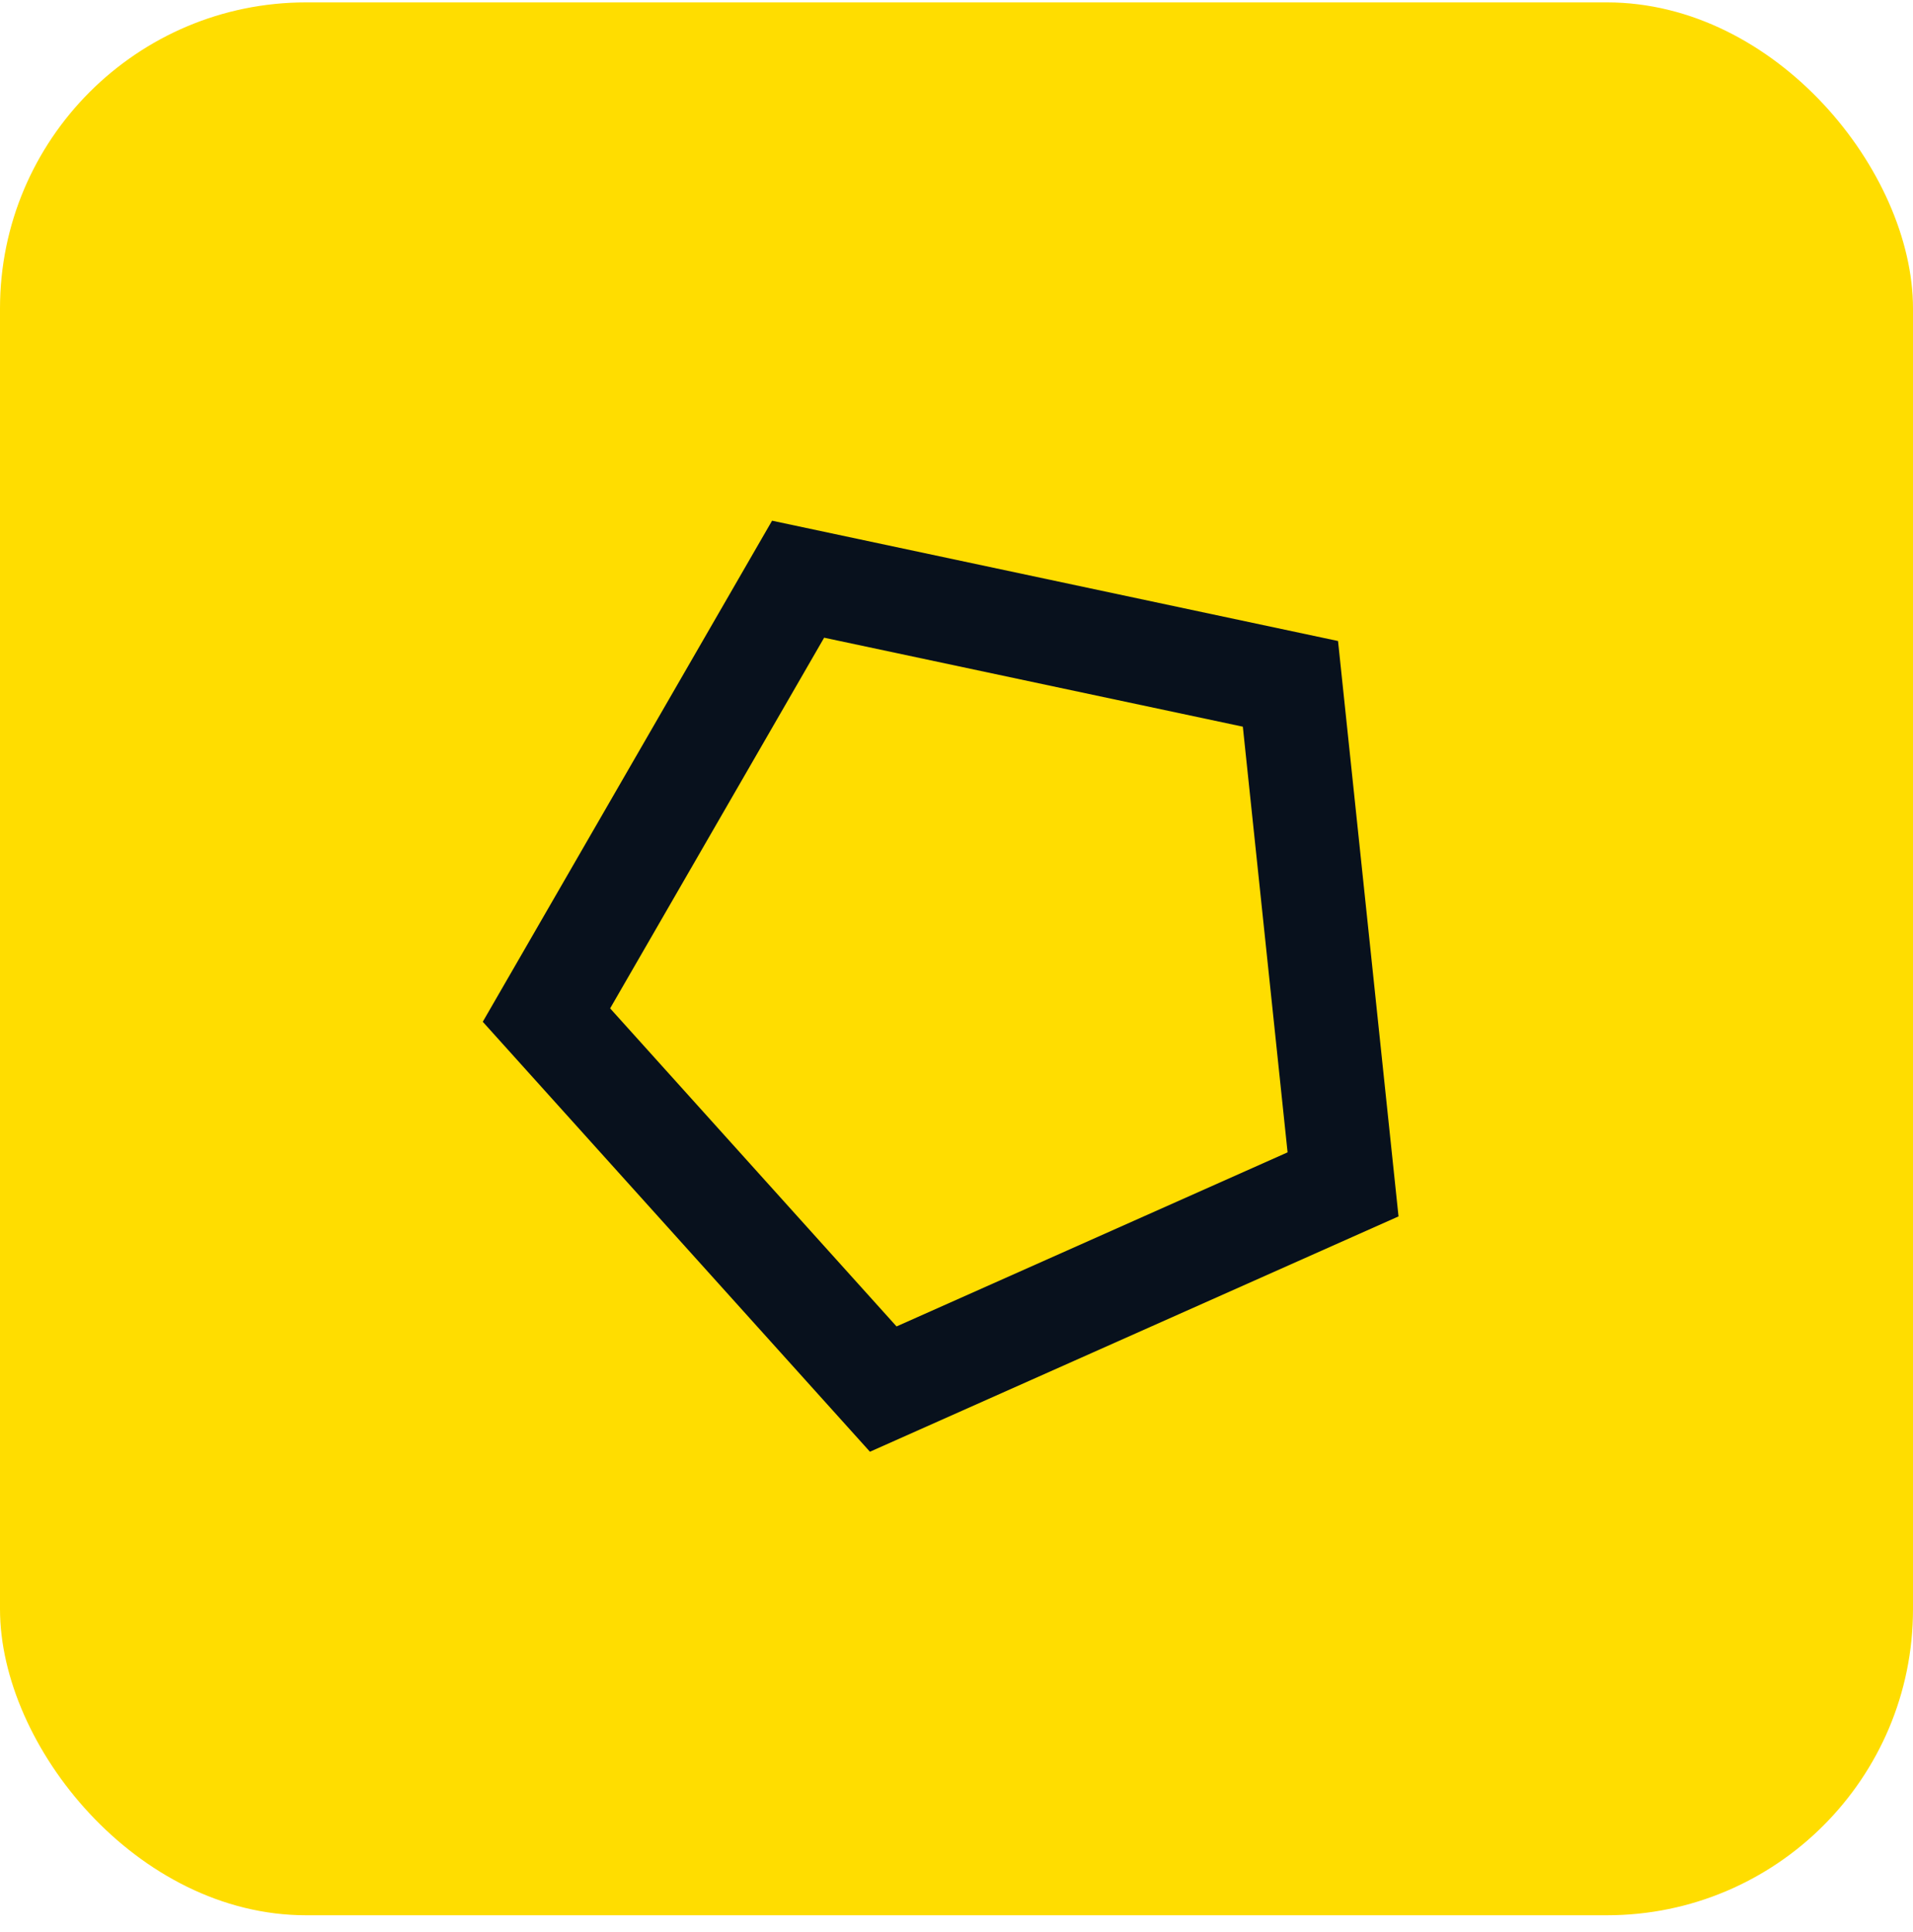
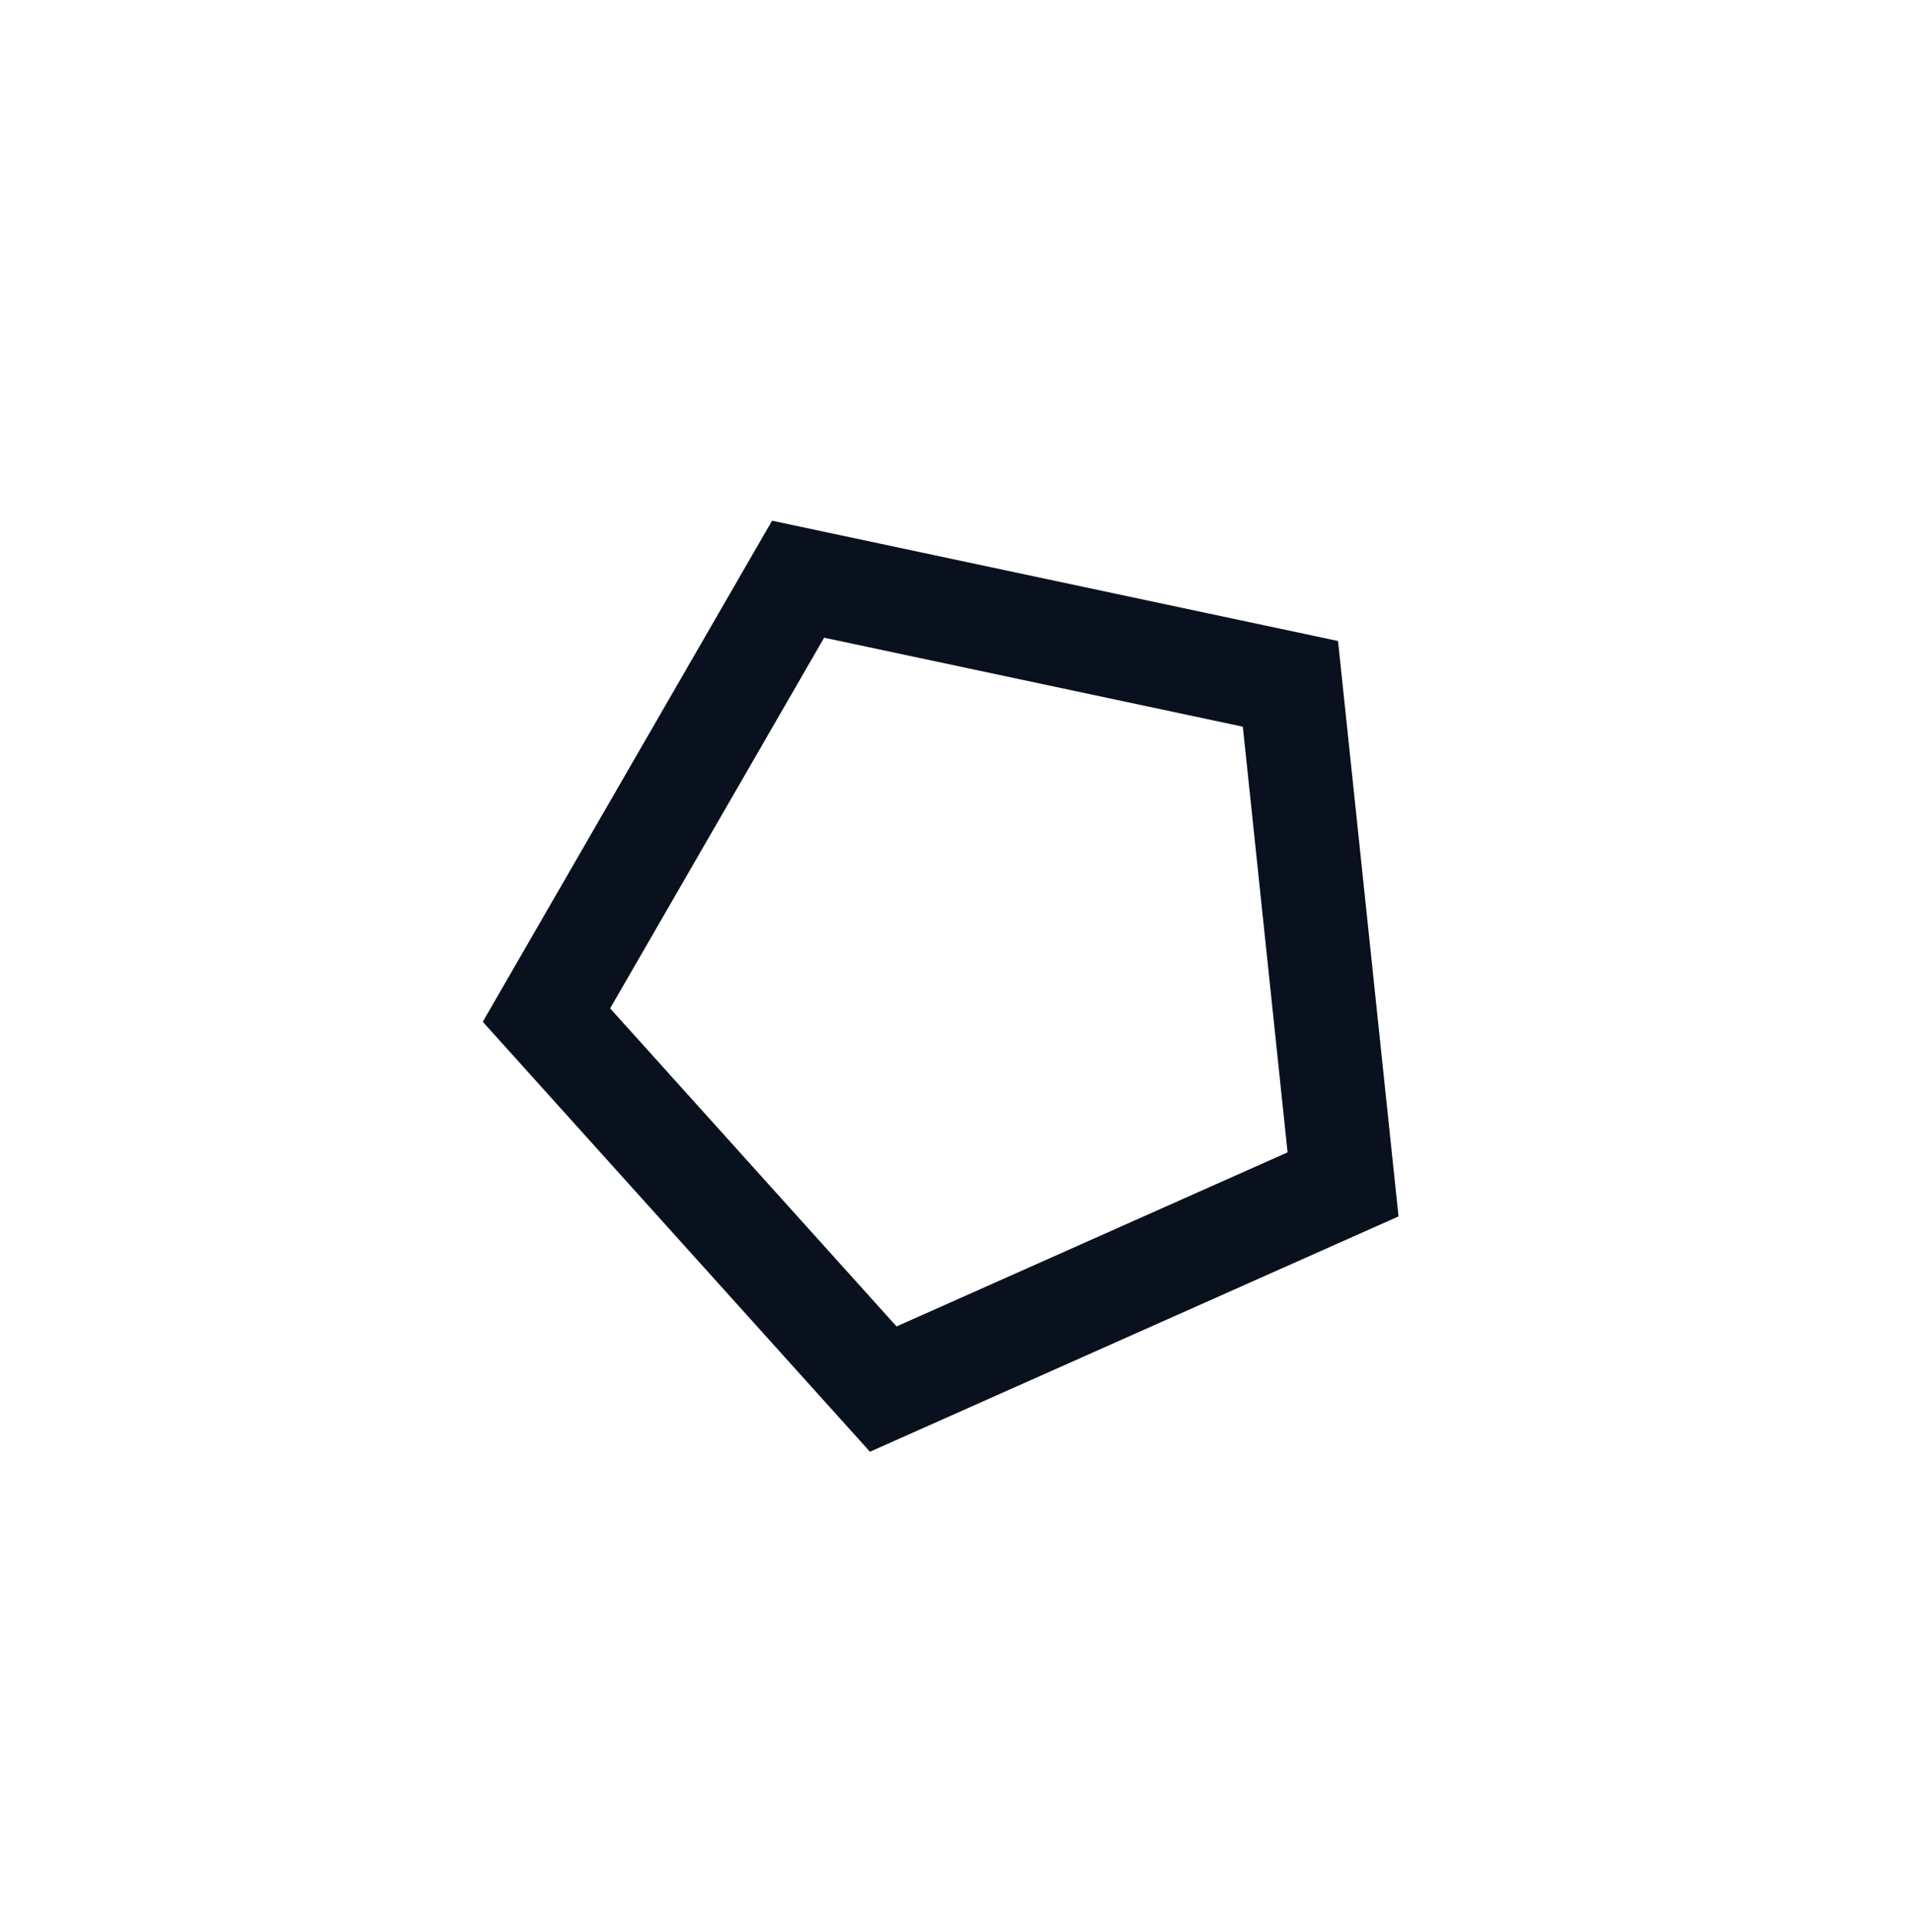
<svg xmlns="http://www.w3.org/2000/svg" fill="none" height="101" viewBox="0 0 100 101" width="100">
  <clipPath id="a">
    <path d="m17.5 17.625h65v65h-65z" />
  </clipPath>
-   <rect fill="#fd0" height="100" rx="16" width="100" y=".125" />
  <g clip-path="url(#a)">
    <path d="m31.894 52.715 14.972 16.628 20.441-9.101-2.339-22.253-21.887-4.652zm8.465-25.494 29.585 6.289 3.162 30.081-27.631 12.302-20.239-22.477z" fill="#08111d" />
  </g>
</svg>